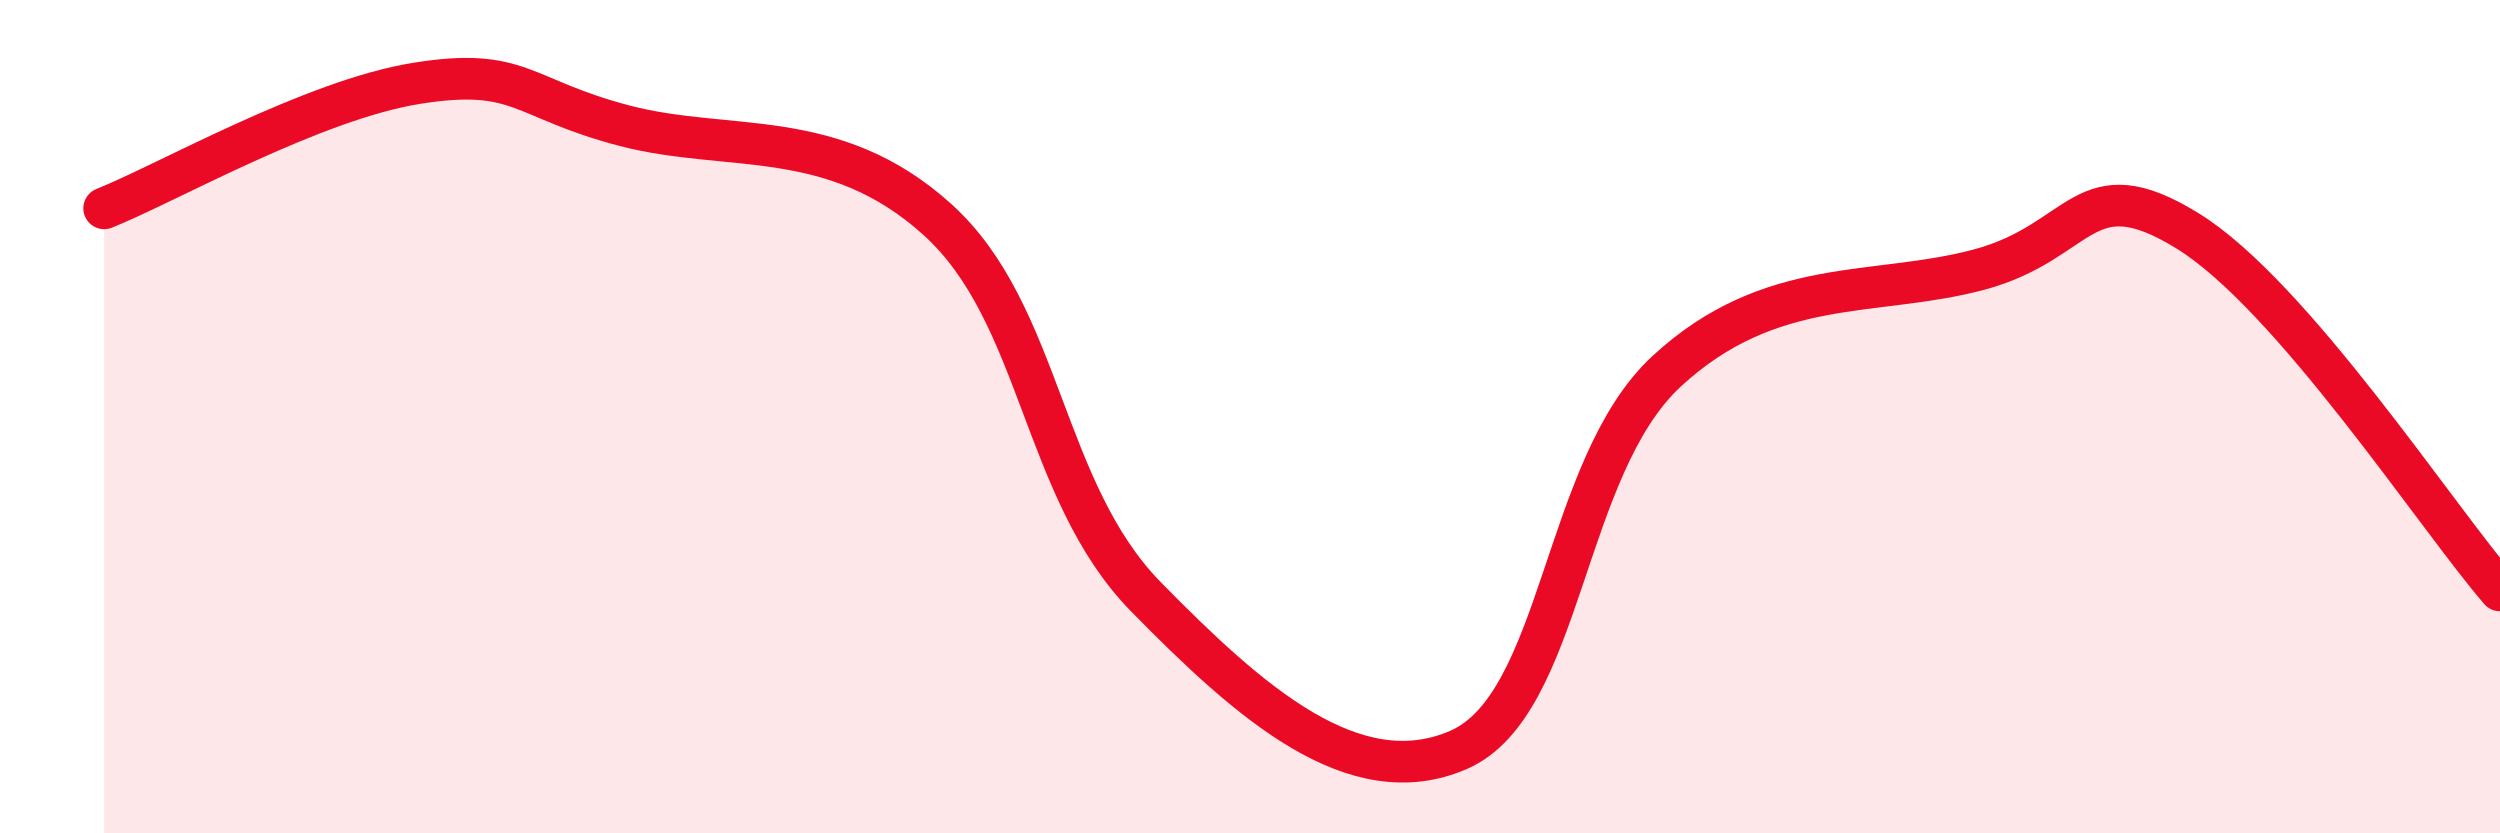
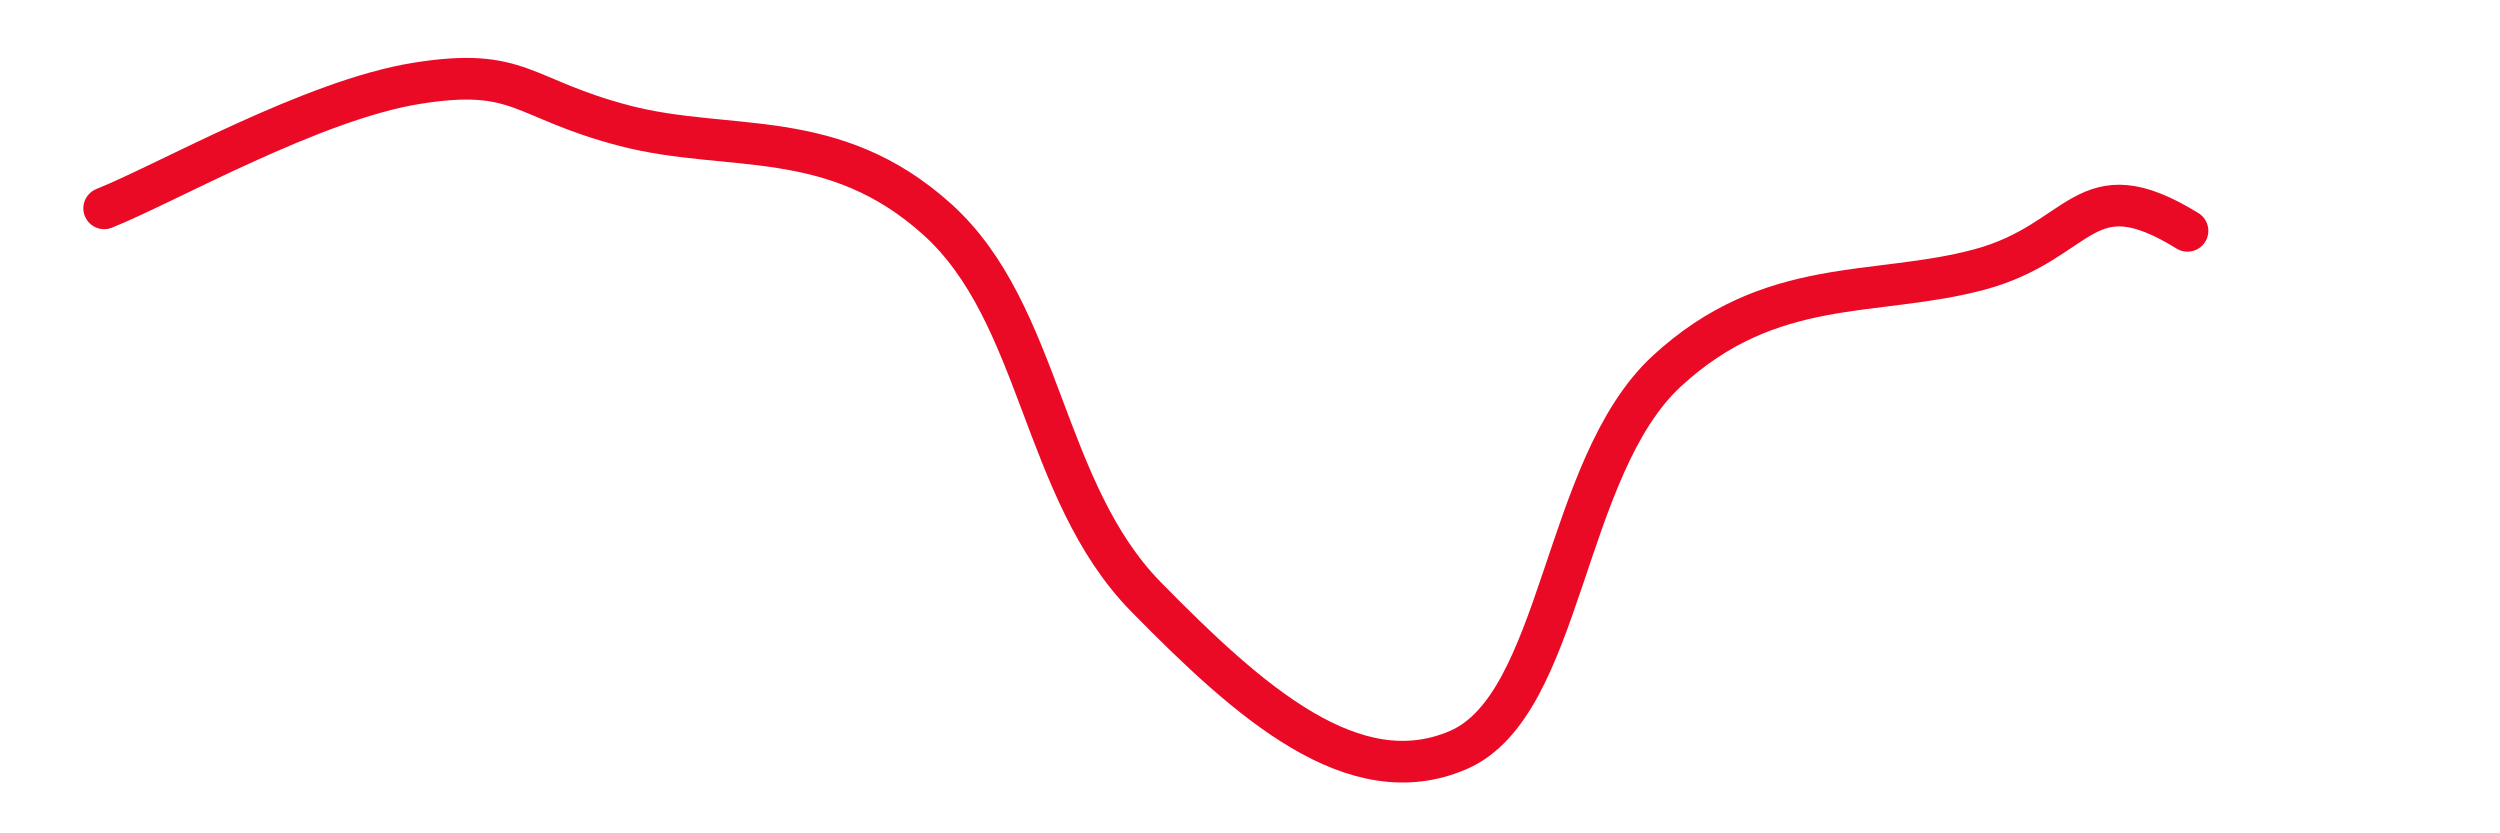
<svg xmlns="http://www.w3.org/2000/svg" width="60" height="20" viewBox="0 0 60 20">
-   <path d="M 2.5,5 C 4,4.4 7.5,2.4 10,2 C 12.5,1.6 12.5,2.37 15,3.02 C 17.5,3.67 20,3.01 22.5,5.27 C 25,7.53 25,11.77 27.5,14.32 C 30,16.87 32.5,19.08 35,18 C 37.5,16.92 37.5,11.22 40,8.91 C 42.5,6.6 45,7.14 47.5,6.47 C 50,5.8 50,4 52.5,5.54 C 55,7.08 58.5,12.44 60,14.17L60 20L2.5 20Z" fill="#EB0A25" opacity="0.1" stroke-linecap="round" stroke-linejoin="round" />
-   <path d="M 2.5,5 C 4,4.4 7.5,2.4 10,2 C 12.5,1.6 12.5,2.37 15,3.02 C 17.5,3.67 20,3.01 22.5,5.27 C 25,7.53 25,11.77 27.5,14.32 C 30,16.87 32.5,19.08 35,18 C 37.5,16.92 37.5,11.22 40,8.91 C 42.5,6.6 45,7.14 47.5,6.47 C 50,5.8 50,4 52.5,5.54 C 55,7.08 58.5,12.44 60,14.17" stroke="#EB0A25" stroke-width="1" fill="none" stroke-linecap="round" stroke-linejoin="round" />
+   <path d="M 2.5,5 C 4,4.4 7.5,2.4 10,2 C 12.5,1.6 12.5,2.37 15,3.02 C 17.5,3.67 20,3.01 22.5,5.27 C 25,7.53 25,11.77 27.5,14.32 C 30,16.87 32.5,19.08 35,18 C 37.5,16.92 37.5,11.22 40,8.91 C 42.5,6.6 45,7.14 47.5,6.47 C 50,5.8 50,4 52.5,5.54 " stroke="#EB0A25" stroke-width="1" fill="none" stroke-linecap="round" stroke-linejoin="round" />
</svg>